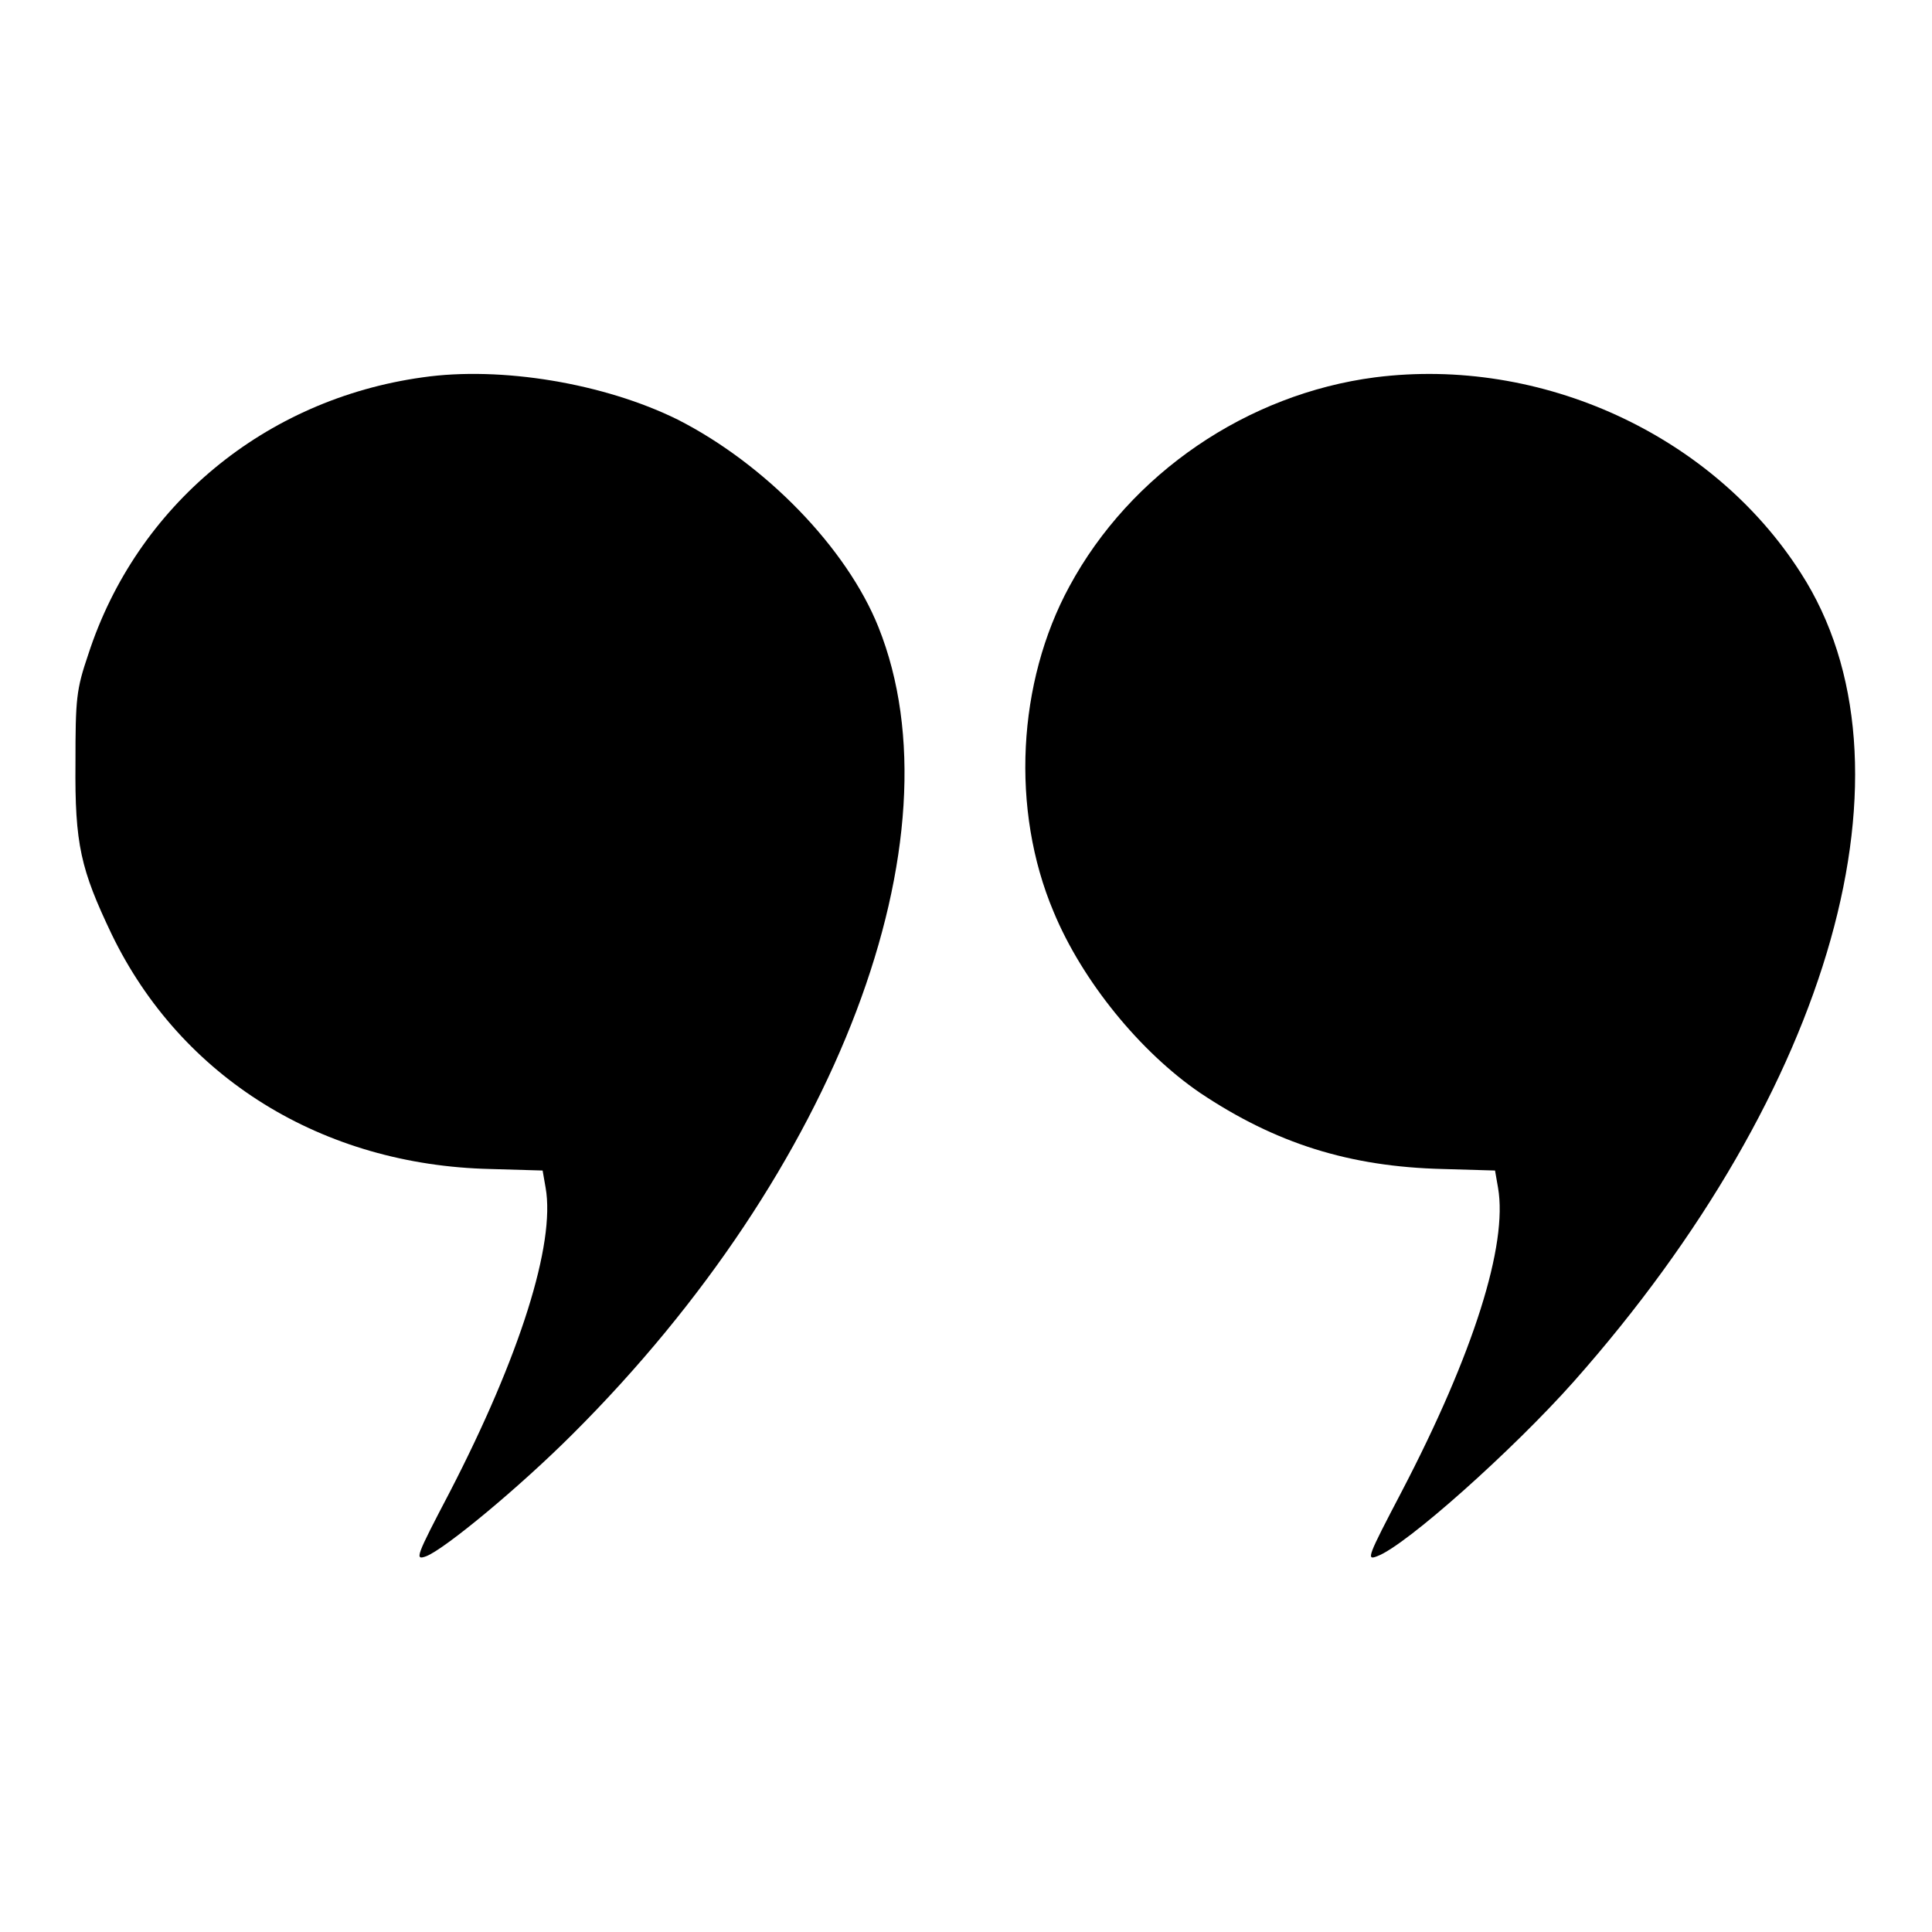
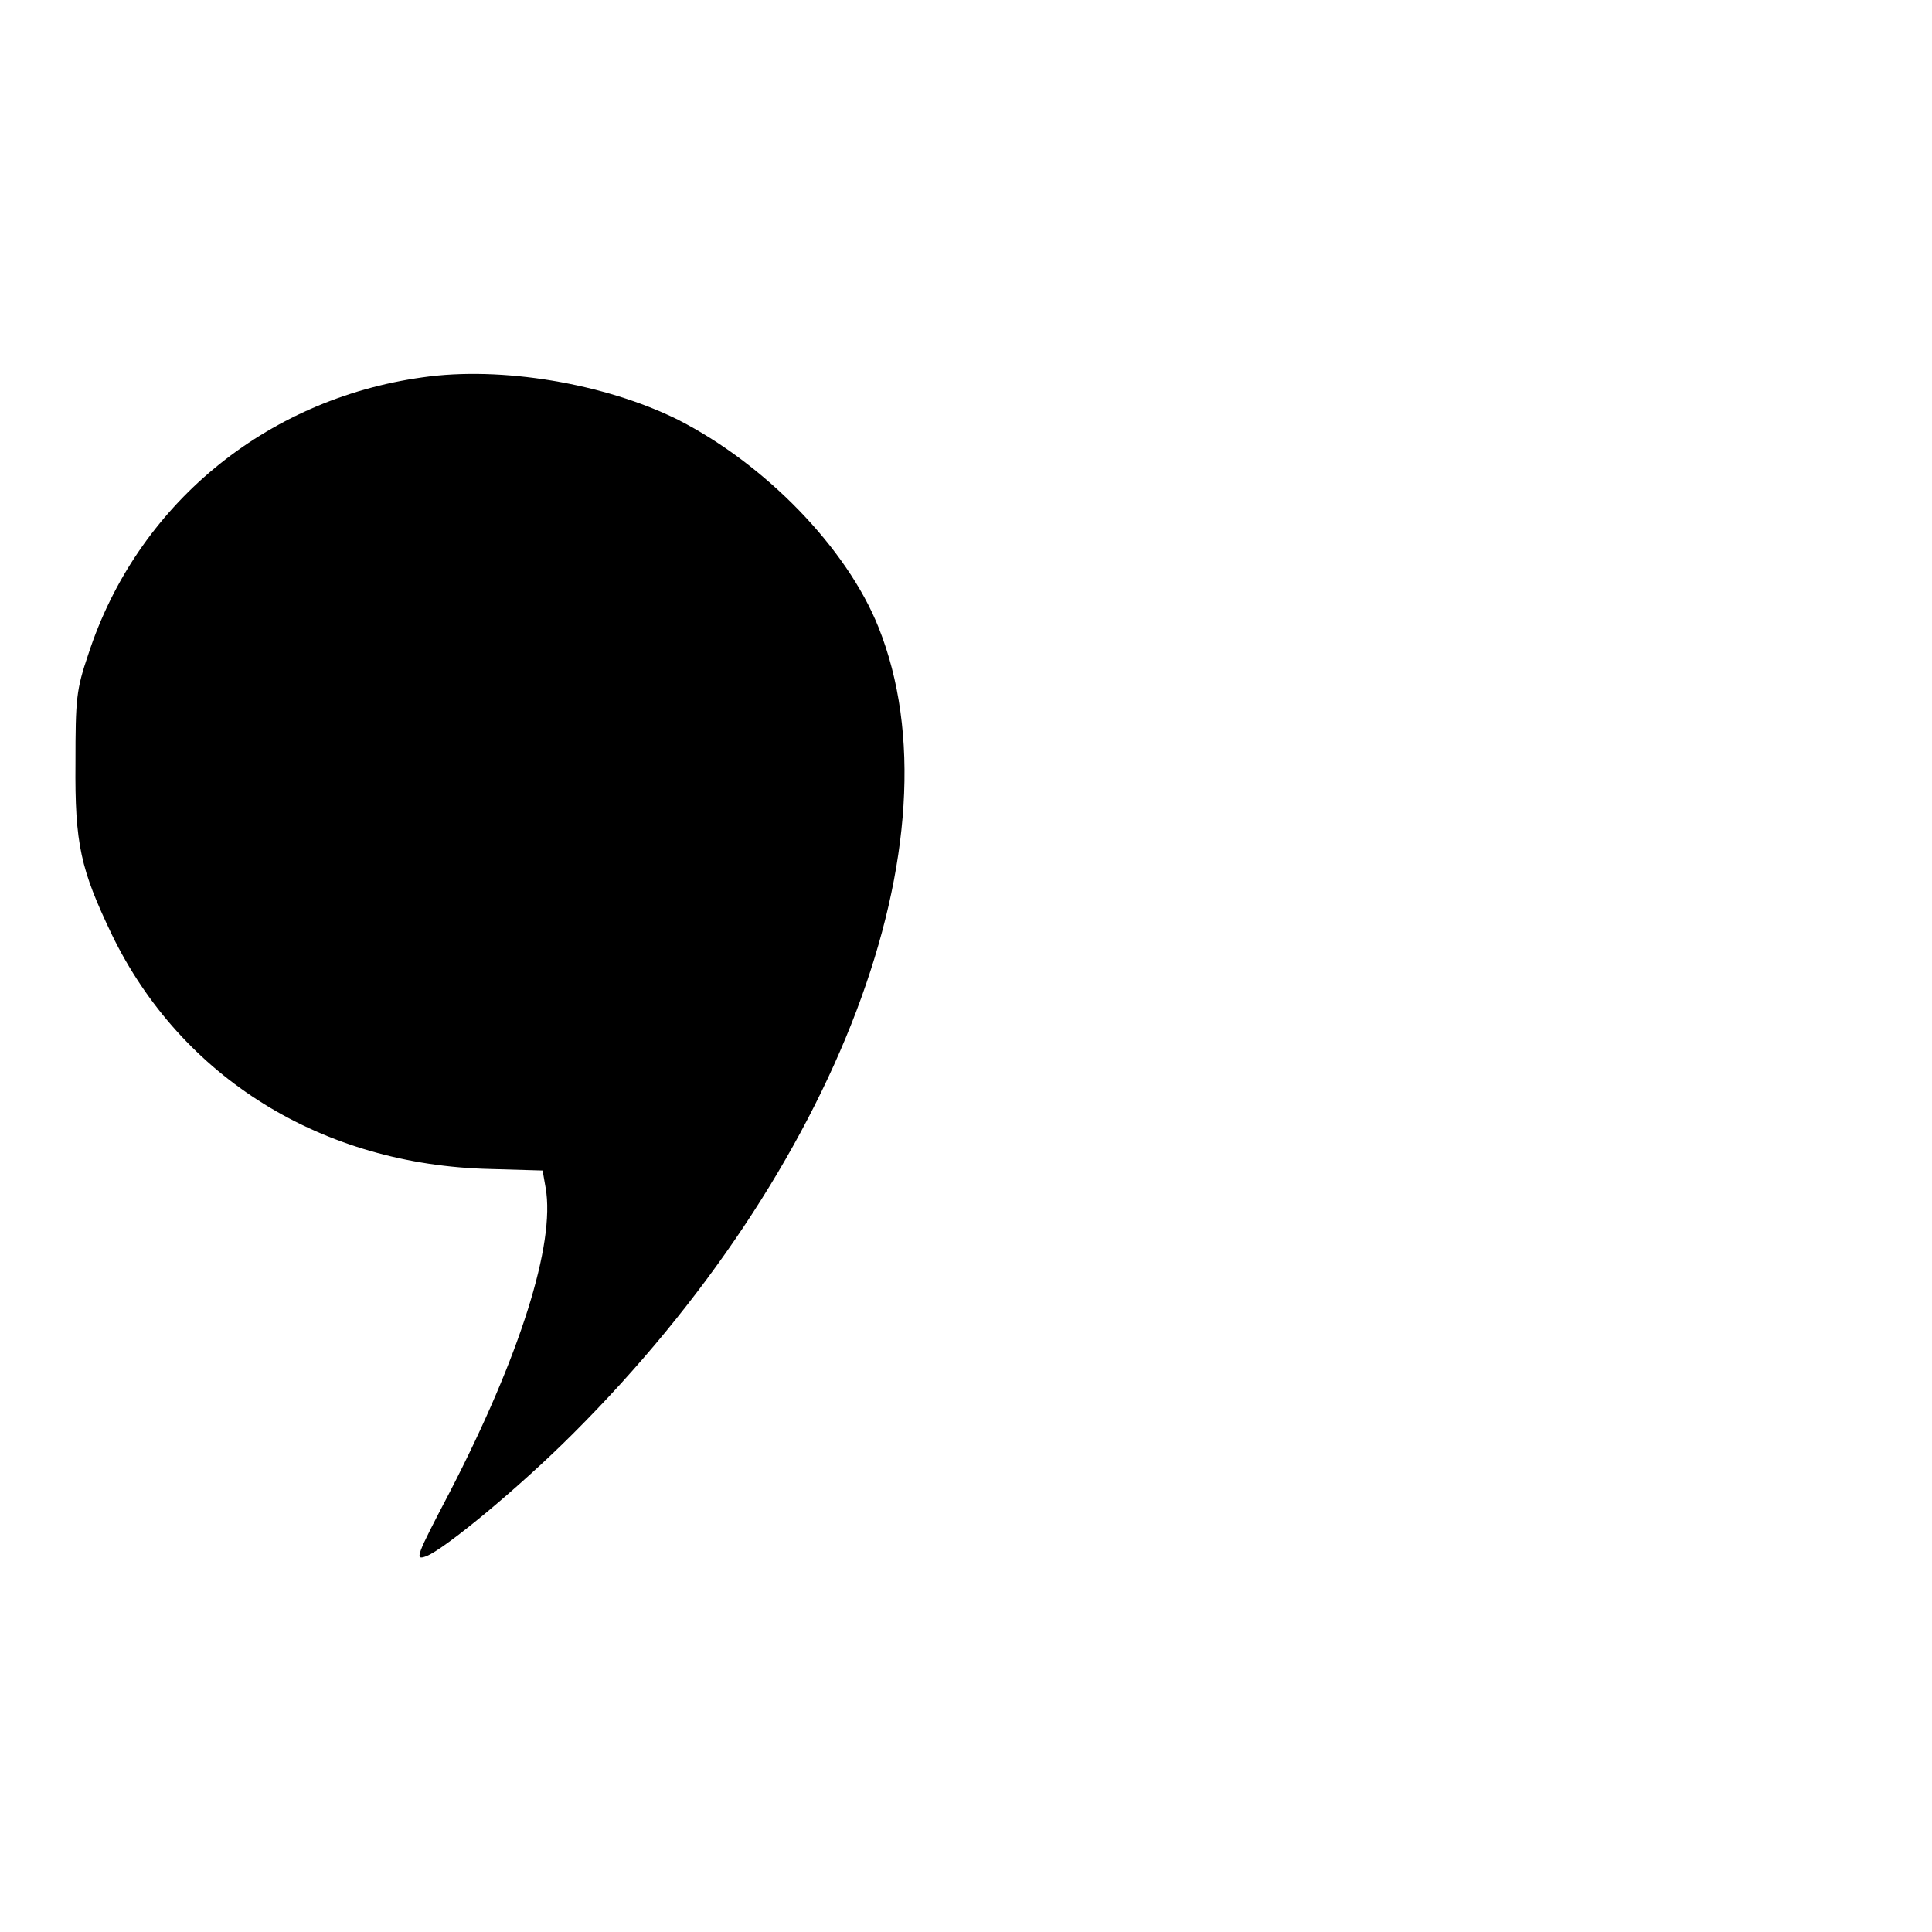
<svg xmlns="http://www.w3.org/2000/svg" version="1.1" x="0px" y="0px" viewBox="0 0 256 256" enable-background="new 0 0 256 256" xml:space="preserve">
  <g>
    <g>
      <g>
        <path fill="#000000" d="M56,50c-20.9,2.9-37.9,17-44.3,36.7c-1.6,4.7-1.7,5.9-1.7,14.4c-0.1,10.8,0.7,14.1,4.8,22.7c9.2,19,27.9,30.6,50.2,31.1l6.9,0.2l0.4,2.3c1.3,7.4-3.4,22.3-12.7,40.3c-4.5,8.6-4.7,9.1-3.1,8.5c2.5-1,12.3-9.1,19.4-16.2c35-34.9,51.7-78.9,40.5-106.9c-4.2-10.5-15-21.6-26.6-27.5C80.1,50.8,66.4,48.5,56,50z" />
-         <path fill="#000000" d="M182.2,50c-16.9,2.2-32.4,12.7-40.5,27.7c-6.9,12.7-7.8,29.6-2.1,43.1c3.8,9.2,11.5,18.6,19.4,24c10,6.7,19.8,9.8,32.2,10.1l6.9,0.2l0.4,2.3c1.3,7.5-3.2,21.9-12.8,40.3c-4.5,8.6-4.7,9.1-3.2,8.5c3.8-1.4,18-14.1,26-23.1c34.3-38.7,46.5-81.8,30.1-107.2C226.9,57.6,204.2,47.2,182.2,50z" />
      </g>
    </g>
  </g>
</svg>